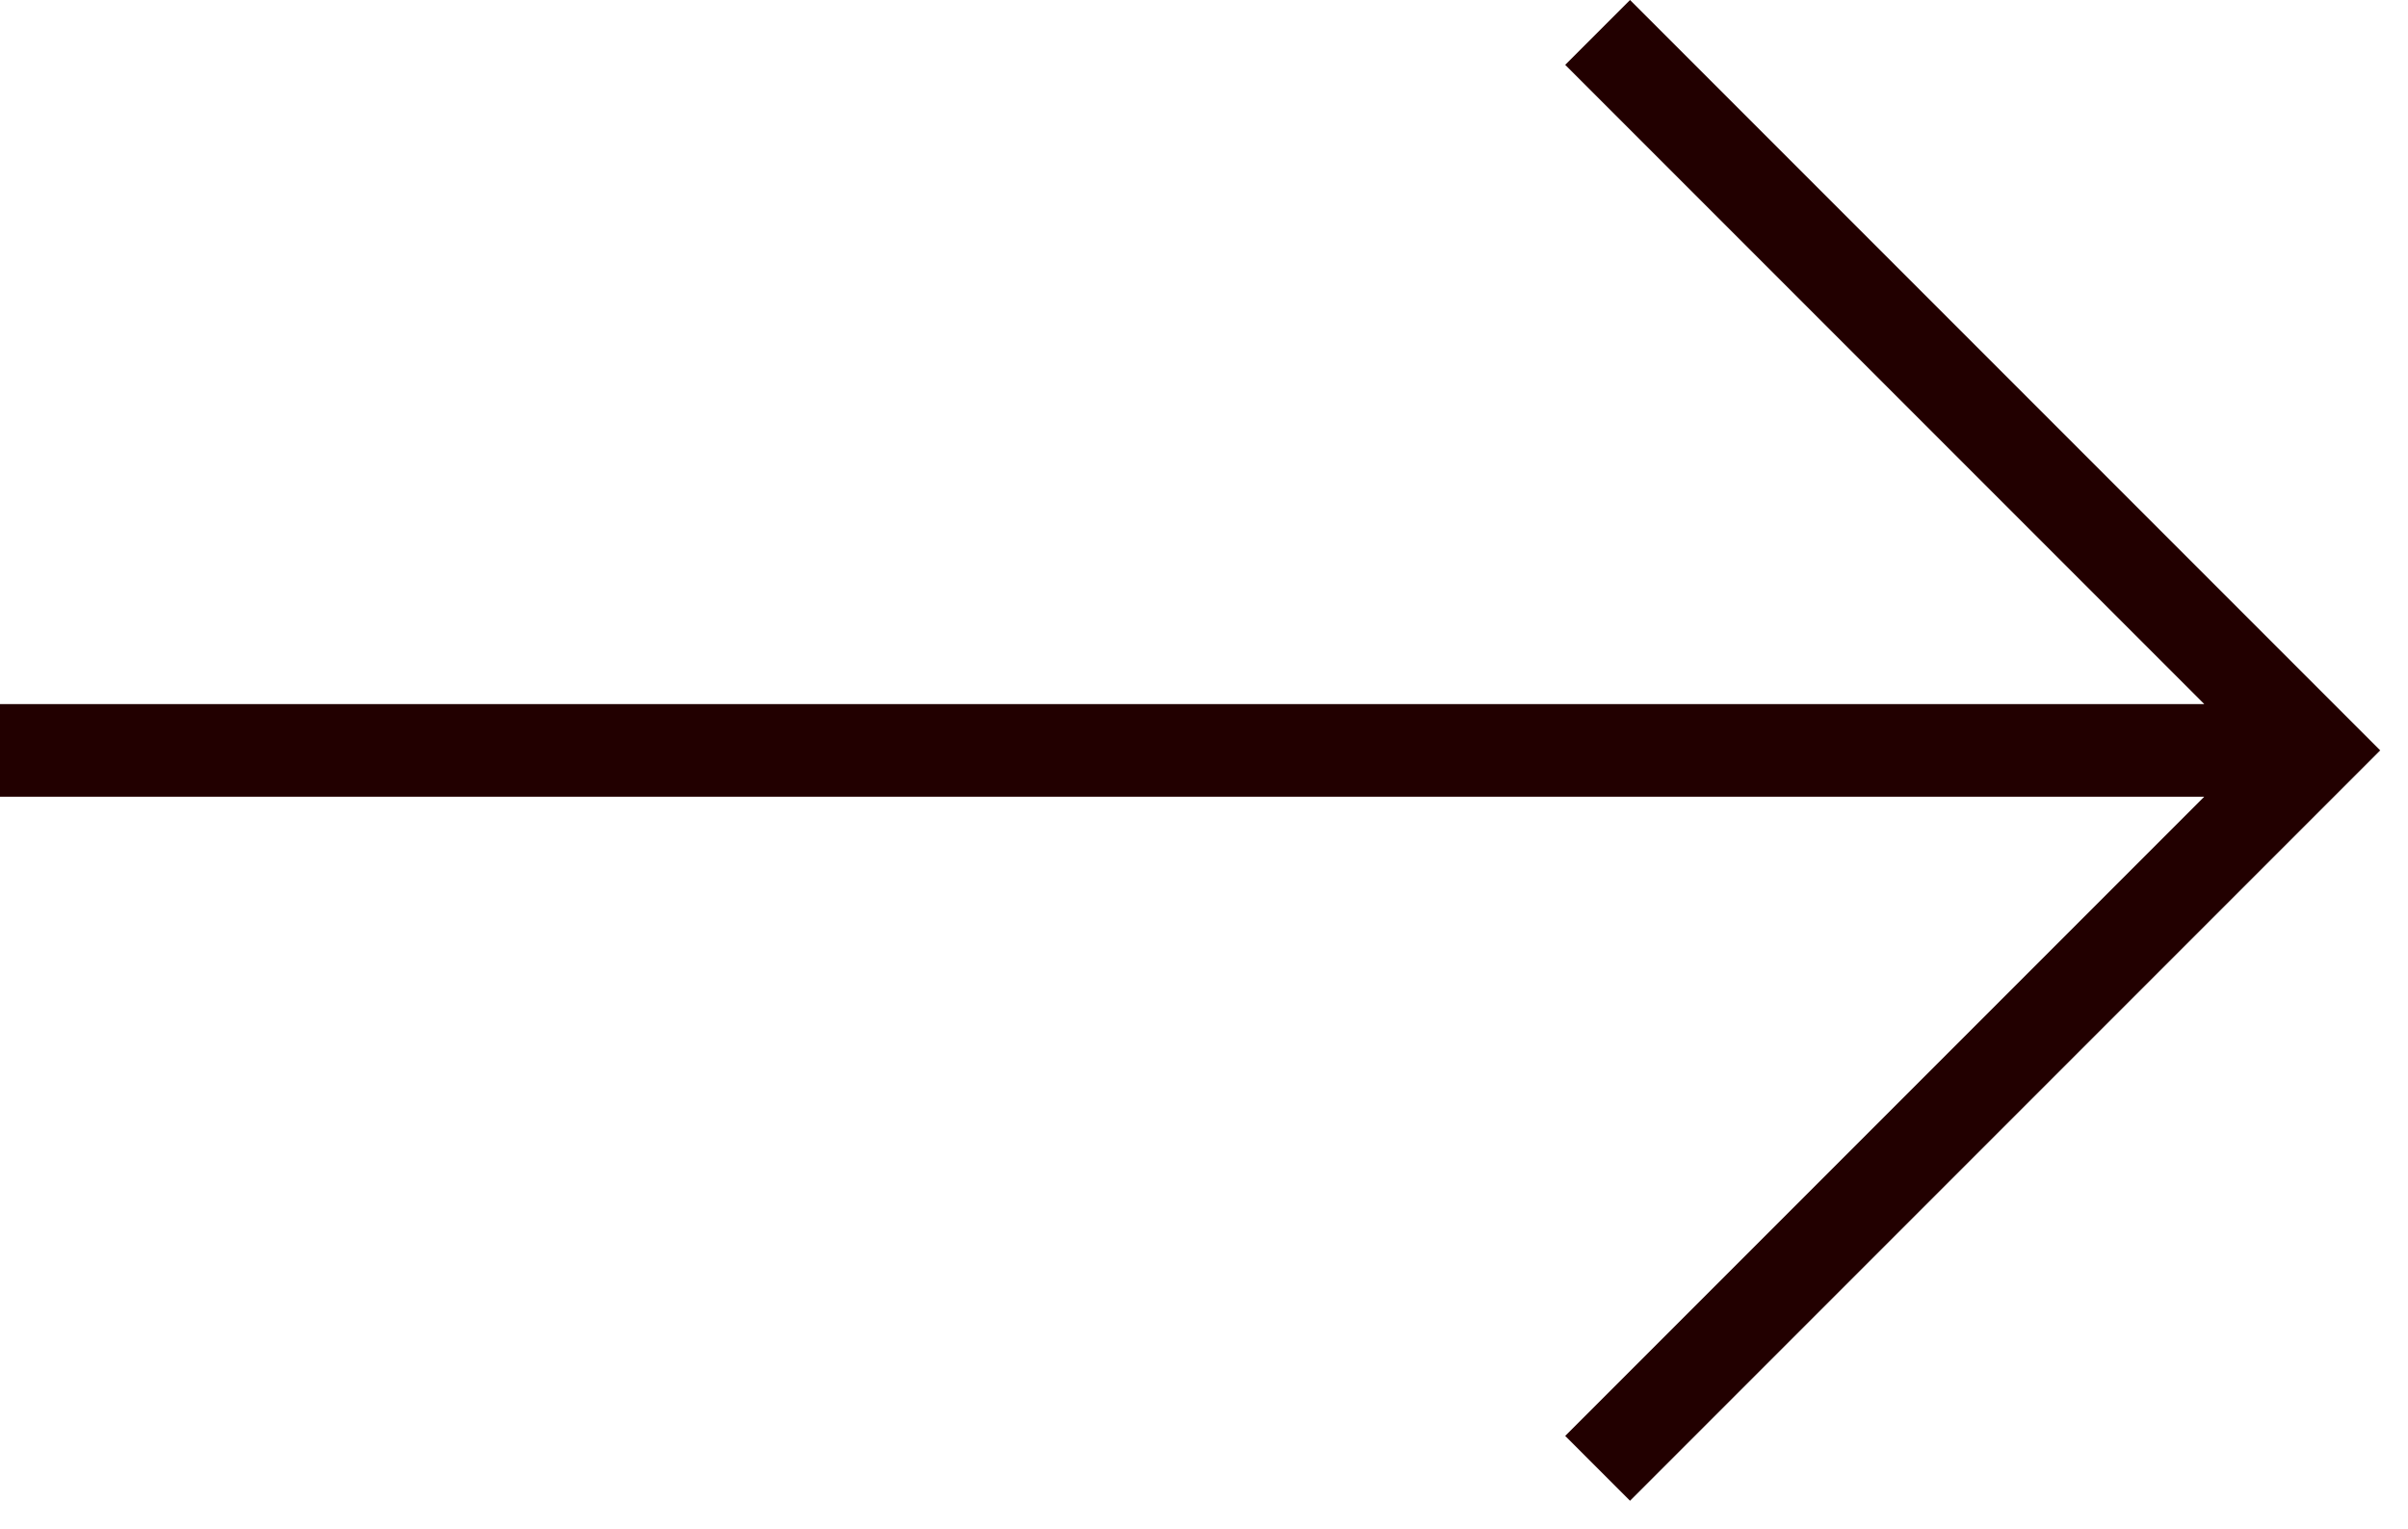
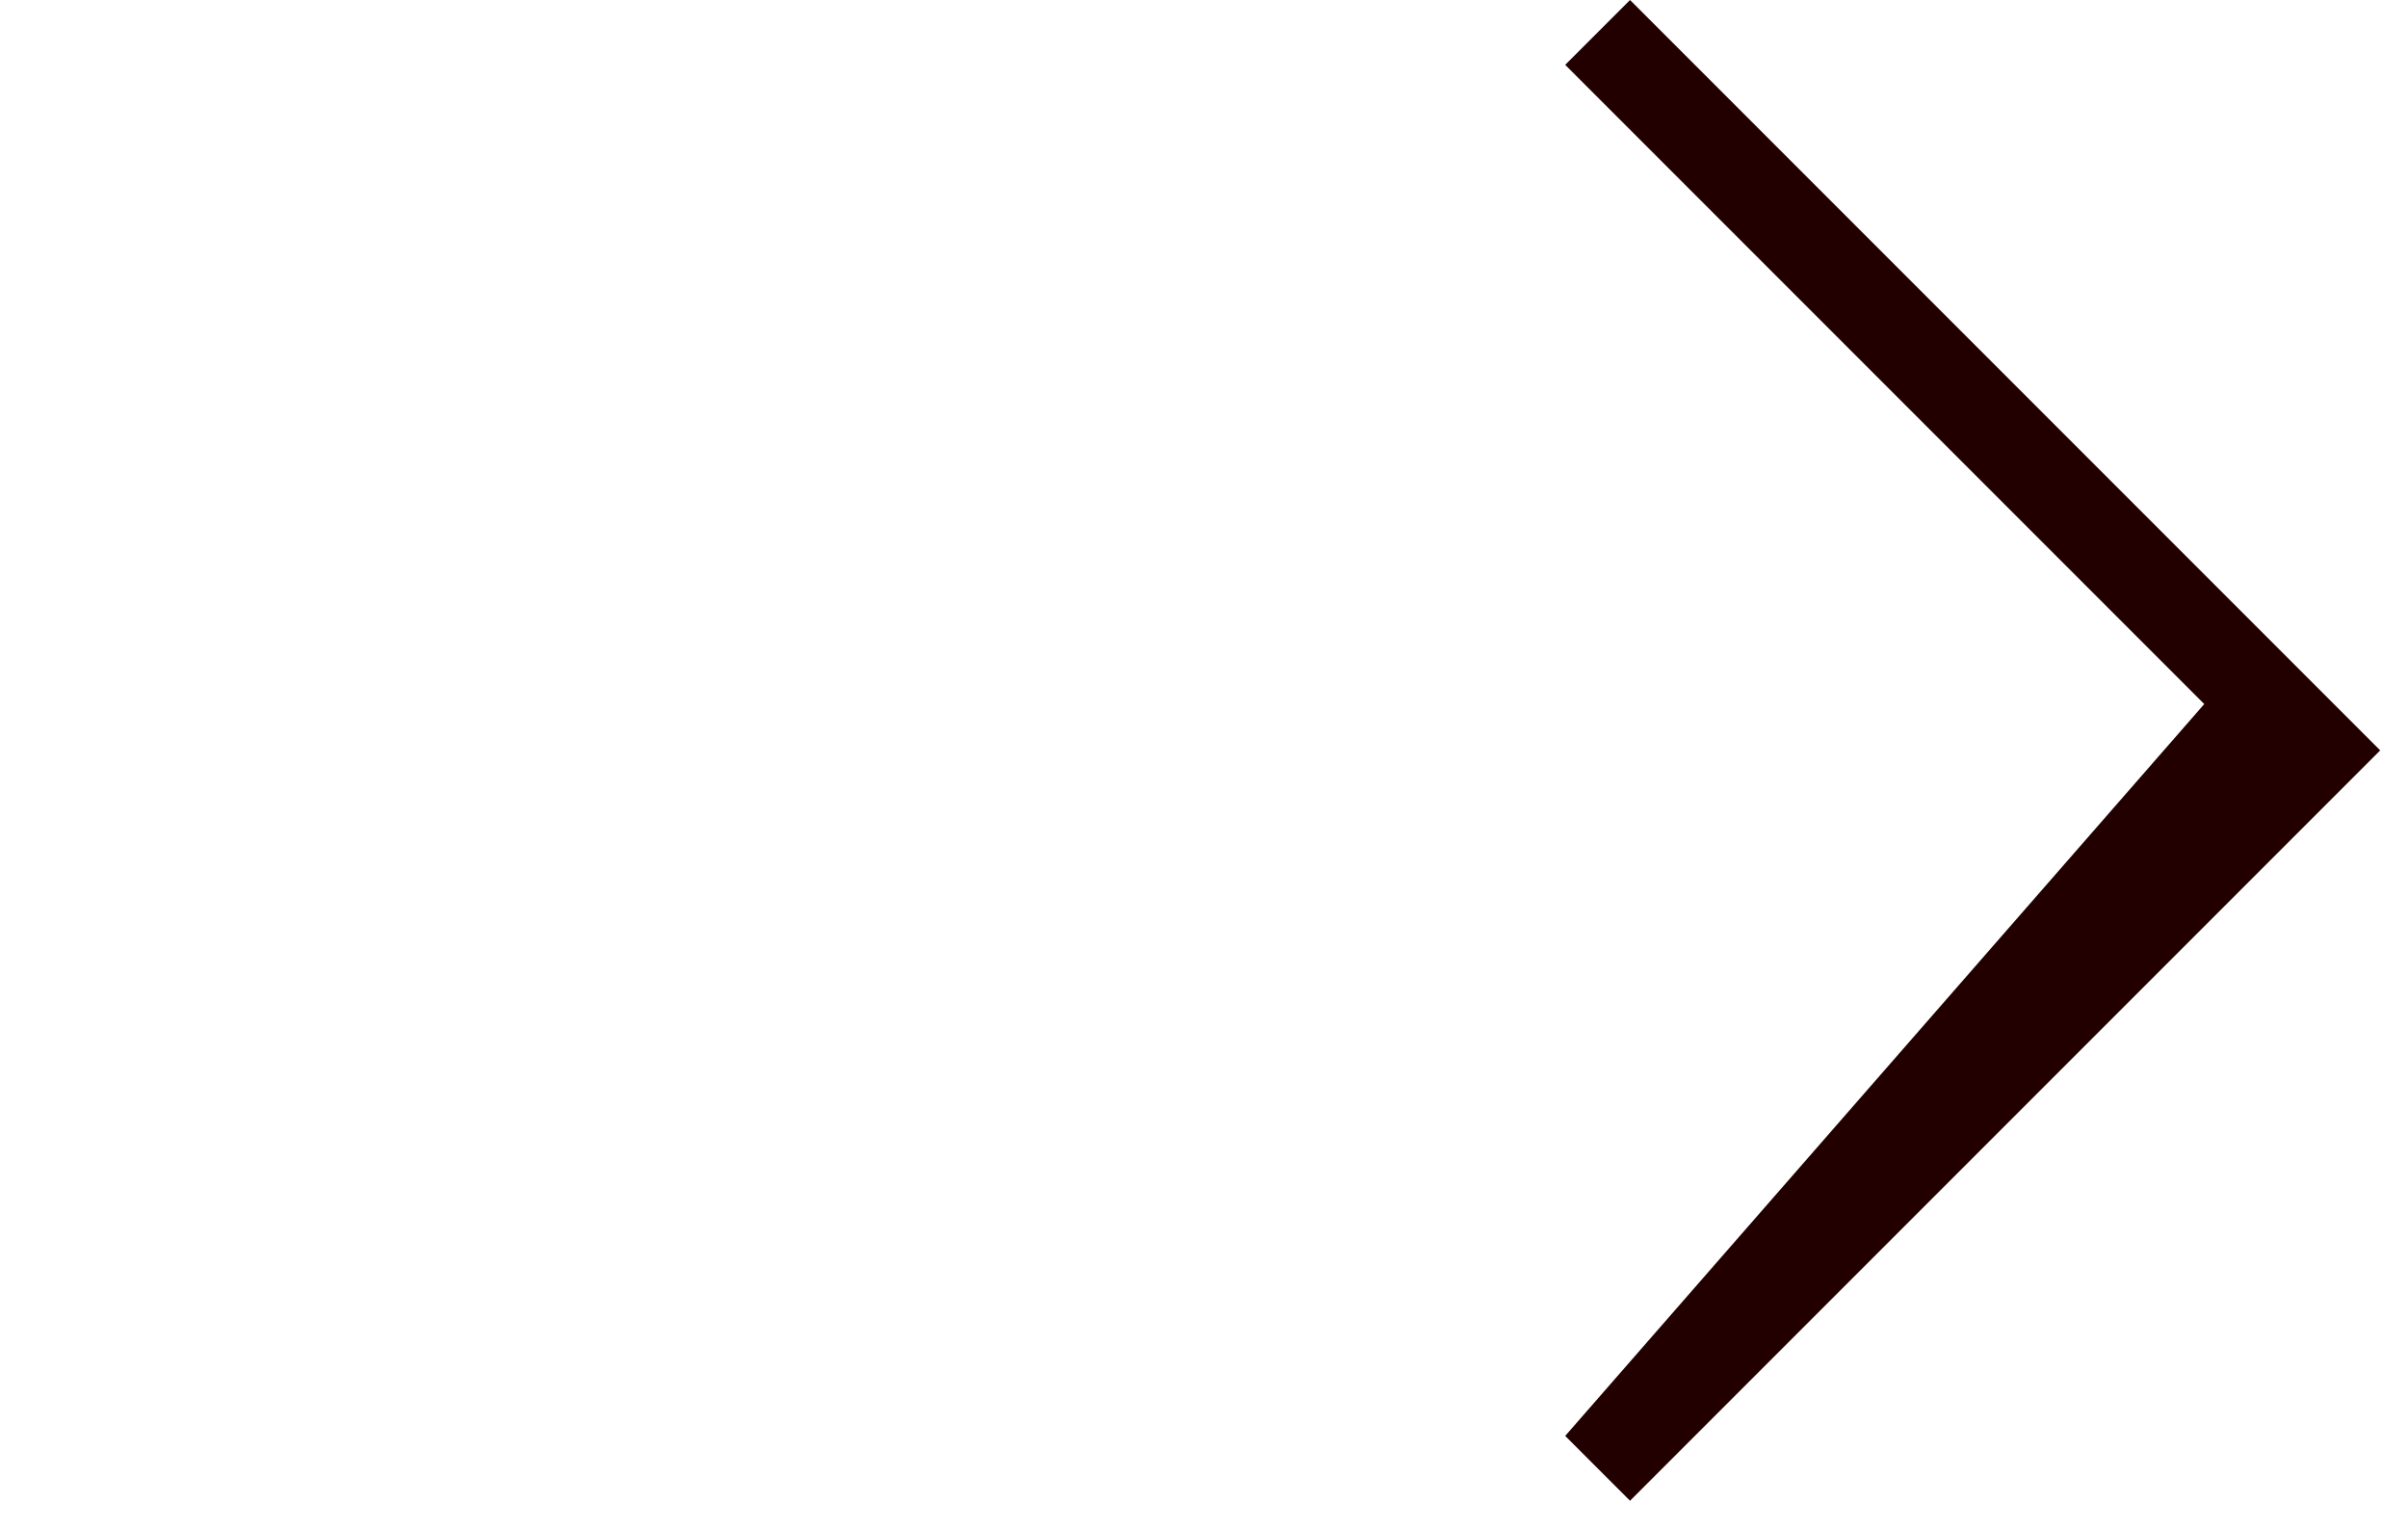
<svg xmlns="http://www.w3.org/2000/svg" width="52" height="33" viewBox="0 0 52 33" fill="none">
-   <path d="M33.8 31L35.2 32.4L51.4 16.2L35.2 0L33.8 1.4L47.6 15.2H0V17.2H47.6L33.8 31Z" fill="#220000" />
+   <path d="M33.8 31L35.2 32.4L51.4 16.2L35.2 0L33.8 1.4L47.6 15.2H0H47.6L33.8 31Z" fill="#220000" />
</svg>